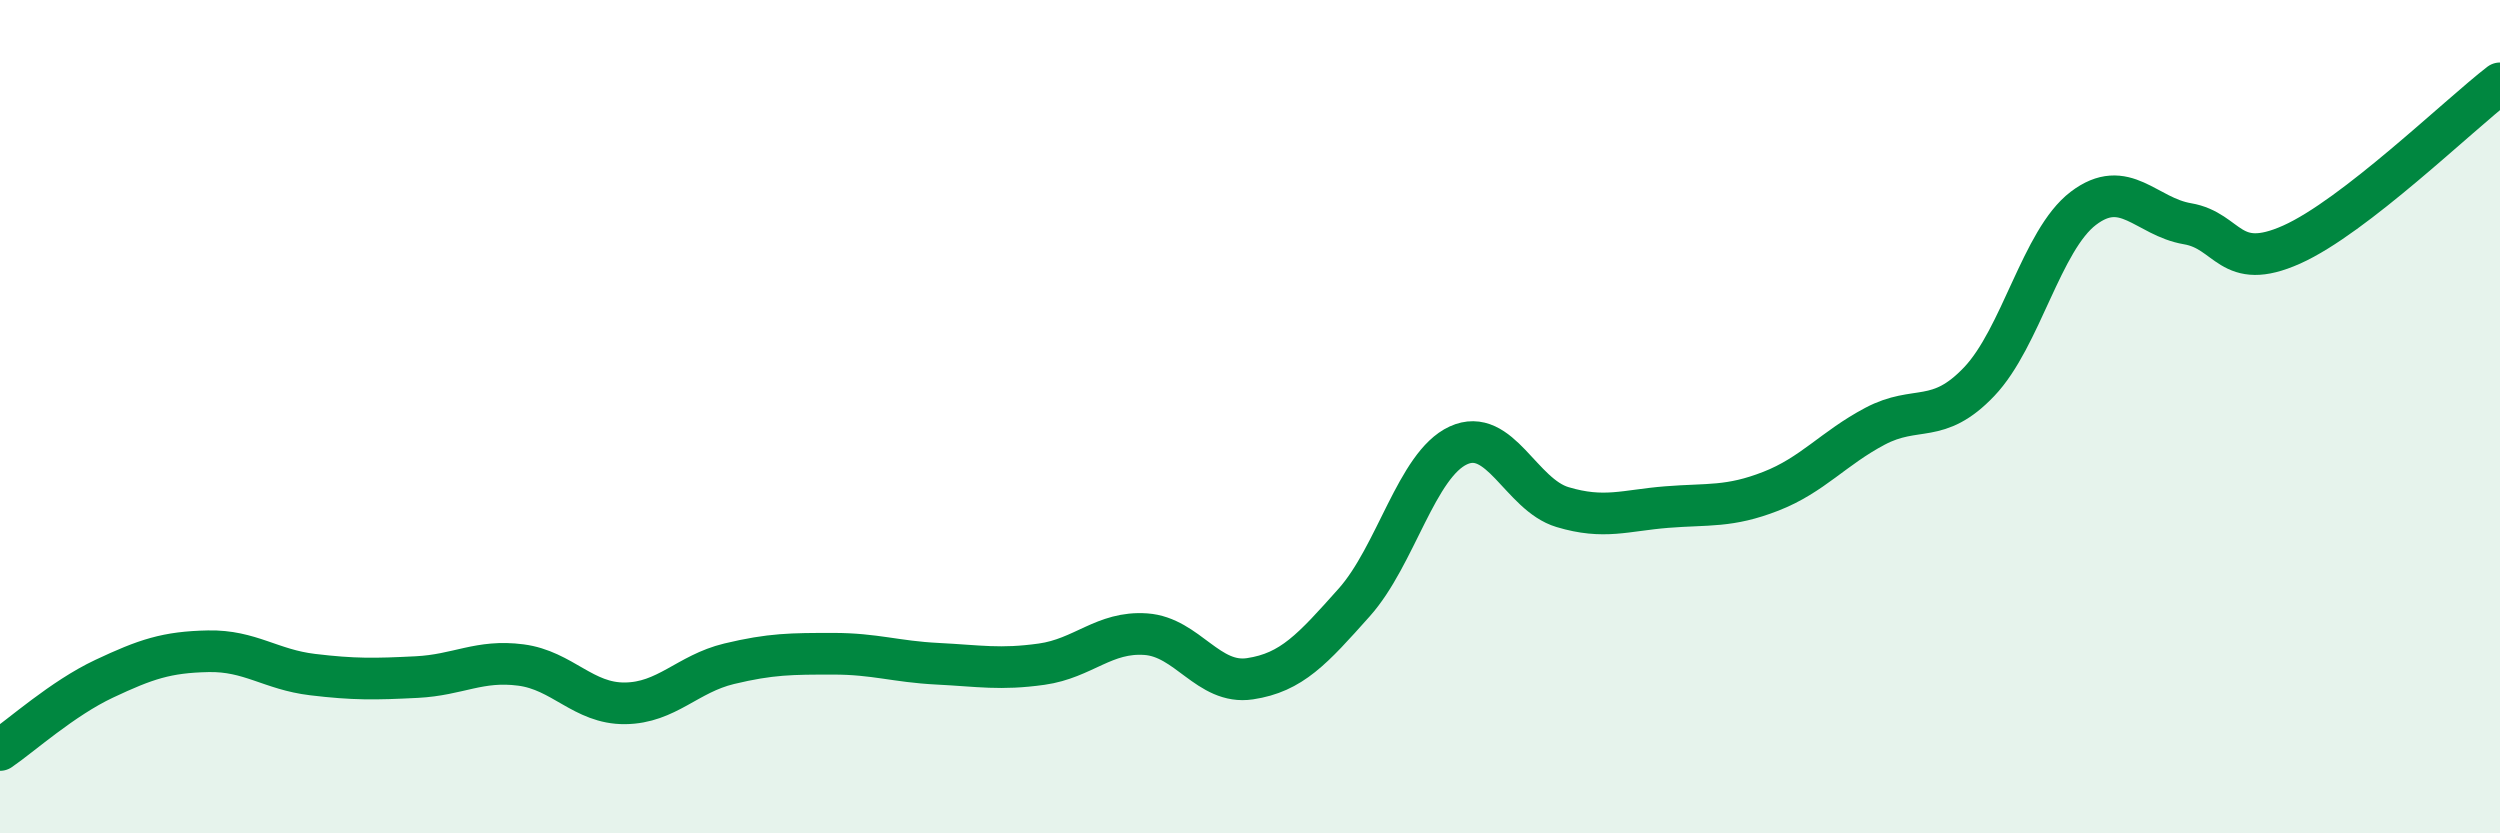
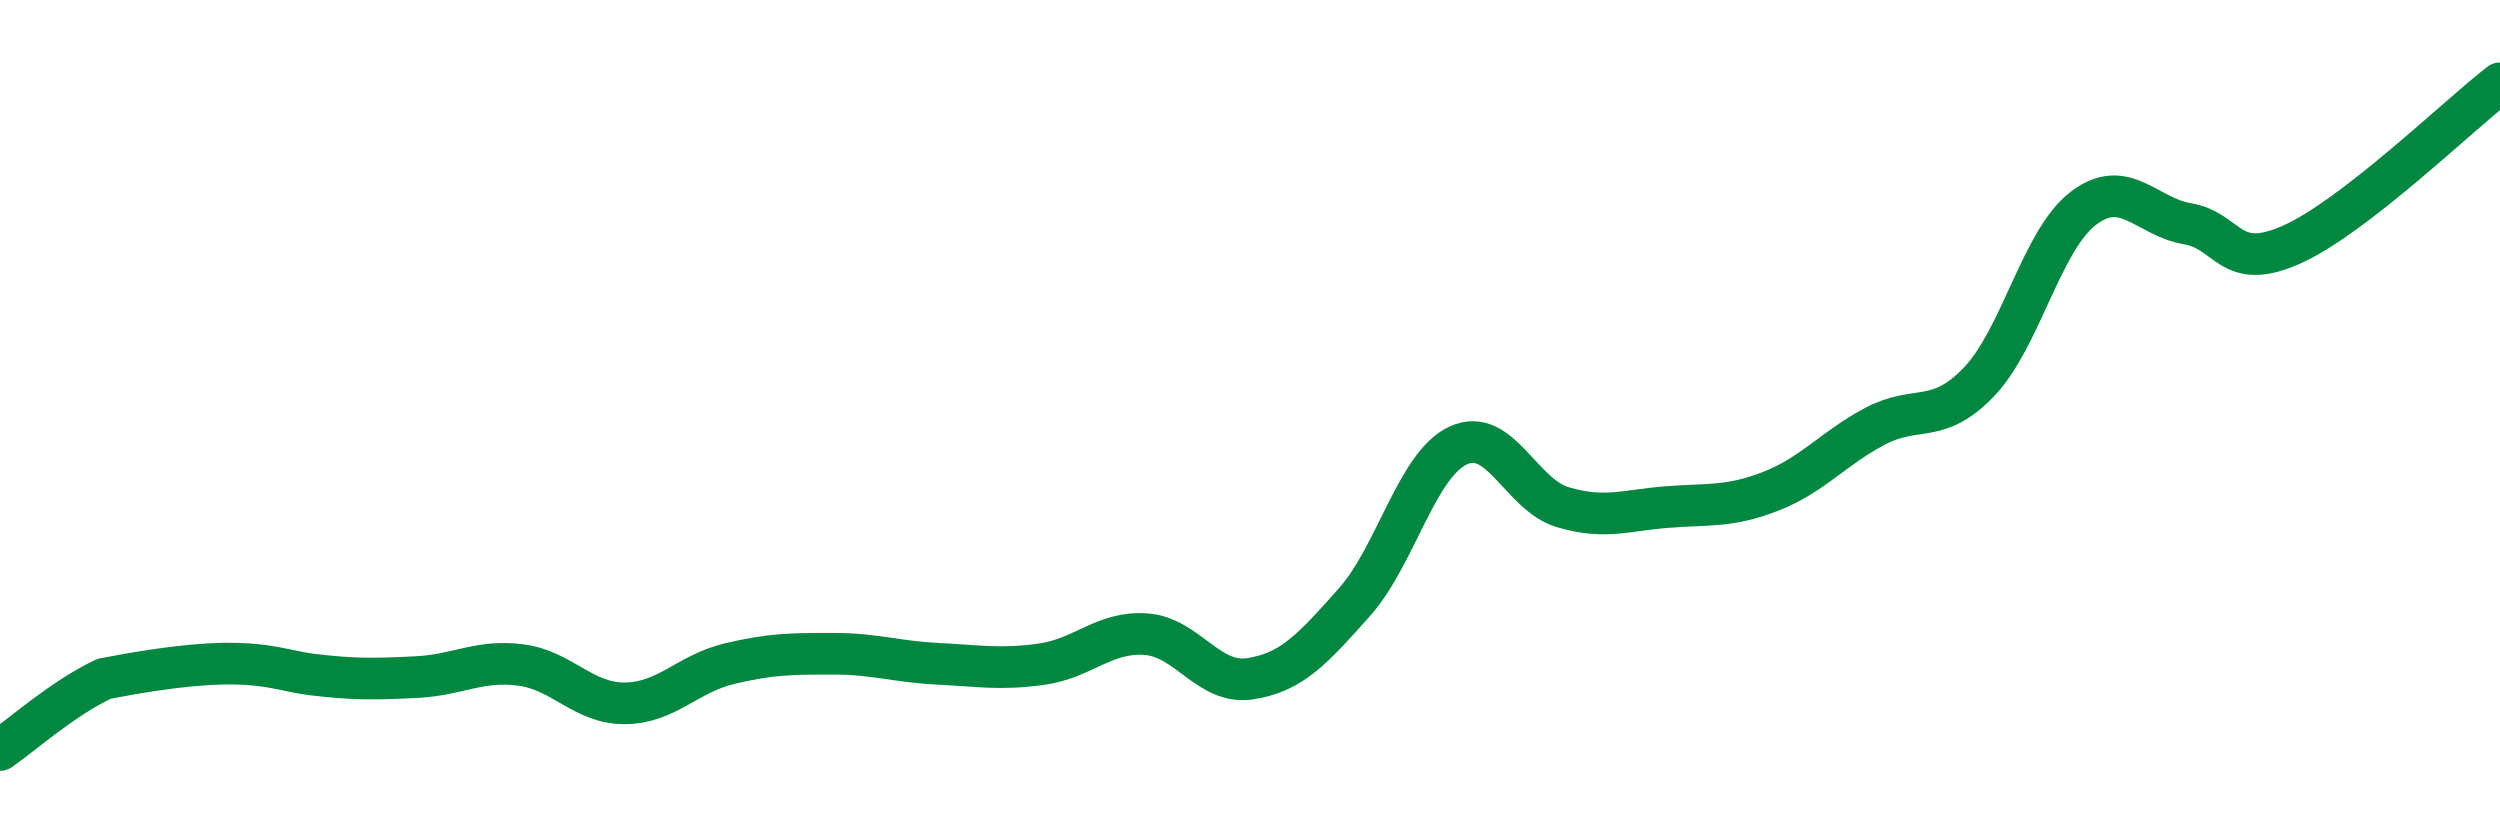
<svg xmlns="http://www.w3.org/2000/svg" width="60" height="20" viewBox="0 0 60 20">
-   <path d="M 0,18 C 0.5,17.66 1.5,16.76 2.5,16.29 C 3.5,15.82 4,15.65 5,15.63 C 6,15.61 6.5,16.07 7.5,16.19 C 8.5,16.31 9,16.3 10,16.25 C 11,16.2 11.5,15.83 12.5,15.96 C 13.5,16.09 14,16.89 15,16.88 C 16,16.87 16.5,16.17 17.5,15.93 C 18.5,15.69 19,15.69 20,15.69 C 21,15.69 21.5,15.88 22.5,15.93 C 23.5,15.98 24,16.08 25,15.94 C 26,15.8 26.5,15.15 27.5,15.22 C 28.5,15.29 29,16.44 30,16.29 C 31,16.14 31.5,15.58 32.5,14.46 C 33.5,13.34 34,11.15 35,10.69 C 36,10.23 36.5,11.87 37.5,12.17 C 38.5,12.47 39,12.25 40,12.17 C 41,12.09 41.5,12.18 42.5,11.79 C 43.5,11.4 44,10.76 45,10.23 C 46,9.7 46.5,10.21 47.5,9.16 C 48.5,8.11 49,5.76 50,5 C 51,4.24 51.5,5.2 52.5,5.37 C 53.5,5.54 53.5,6.54 55,5.87 C 56.5,5.2 59,2.77 60,2L60 20L0 20Z" fill="#008740" opacity="0.1" stroke-linecap="round" stroke-linejoin="round" />
-   <path d="M 0,18 C 0.5,17.66 1.5,16.76 2.5,16.29 C 3.5,15.82 4,15.65 5,15.63 C 6,15.61 6.5,16.07 7.5,16.19 C 8.5,16.31 9,16.3 10,16.25 C 11,16.2 11.5,15.83 12.5,15.96 C 13.5,16.09 14,16.89 15,16.88 C 16,16.87 16.5,16.17 17.5,15.93 C 18.5,15.69 19,15.69 20,15.69 C 21,15.69 21.5,15.88 22.5,15.93 C 23.5,15.98 24,16.08 25,15.94 C 26,15.8 26.5,15.15 27.5,15.22 C 28.5,15.29 29,16.44 30,16.29 C 31,16.14 31.5,15.58 32.5,14.46 C 33.5,13.34 34,11.15 35,10.69 C 36,10.23 36.5,11.87 37.5,12.17 C 38.5,12.47 39,12.25 40,12.17 C 41,12.09 41.5,12.18 42.5,11.79 C 43.5,11.4 44,10.76 45,10.23 C 46,9.7 46.5,10.21 47.5,9.16 C 48.5,8.11 49,5.76 50,5 C 51,4.24 51.5,5.2 52.5,5.37 C 53.5,5.54 53.5,6.54 55,5.87 C 56.5,5.2 59,2.77 60,2" stroke="#008740" stroke-width="1" fill="none" stroke-linecap="round" stroke-linejoin="round" />
+   <path d="M 0,18 C 0.5,17.66 1.5,16.76 2.5,16.29 C 6,15.61 6.5,16.07 7.5,16.19 C 8.5,16.31 9,16.3 10,16.25 C 11,16.2 11.5,15.83 12.5,15.96 C 13.5,16.09 14,16.89 15,16.88 C 16,16.87 16.5,16.17 17.5,15.93 C 18.5,15.69 19,15.69 20,15.69 C 21,15.69 21.5,15.88 22.5,15.93 C 23.5,15.98 24,16.08 25,15.94 C 26,15.8 26.5,15.15 27.5,15.22 C 28.5,15.29 29,16.44 30,16.29 C 31,16.14 31.5,15.58 32.5,14.46 C 33.5,13.34 34,11.15 35,10.69 C 36,10.23 36.5,11.87 37.5,12.17 C 38.5,12.47 39,12.25 40,12.17 C 41,12.09 41.5,12.18 42.5,11.79 C 43.5,11.4 44,10.76 45,10.23 C 46,9.7 46.5,10.21 47.5,9.16 C 48.5,8.11 49,5.76 50,5 C 51,4.24 51.5,5.2 52.5,5.37 C 53.5,5.54 53.5,6.54 55,5.87 C 56.5,5.2 59,2.77 60,2" stroke="#008740" stroke-width="1" fill="none" stroke-linecap="round" stroke-linejoin="round" />
</svg>